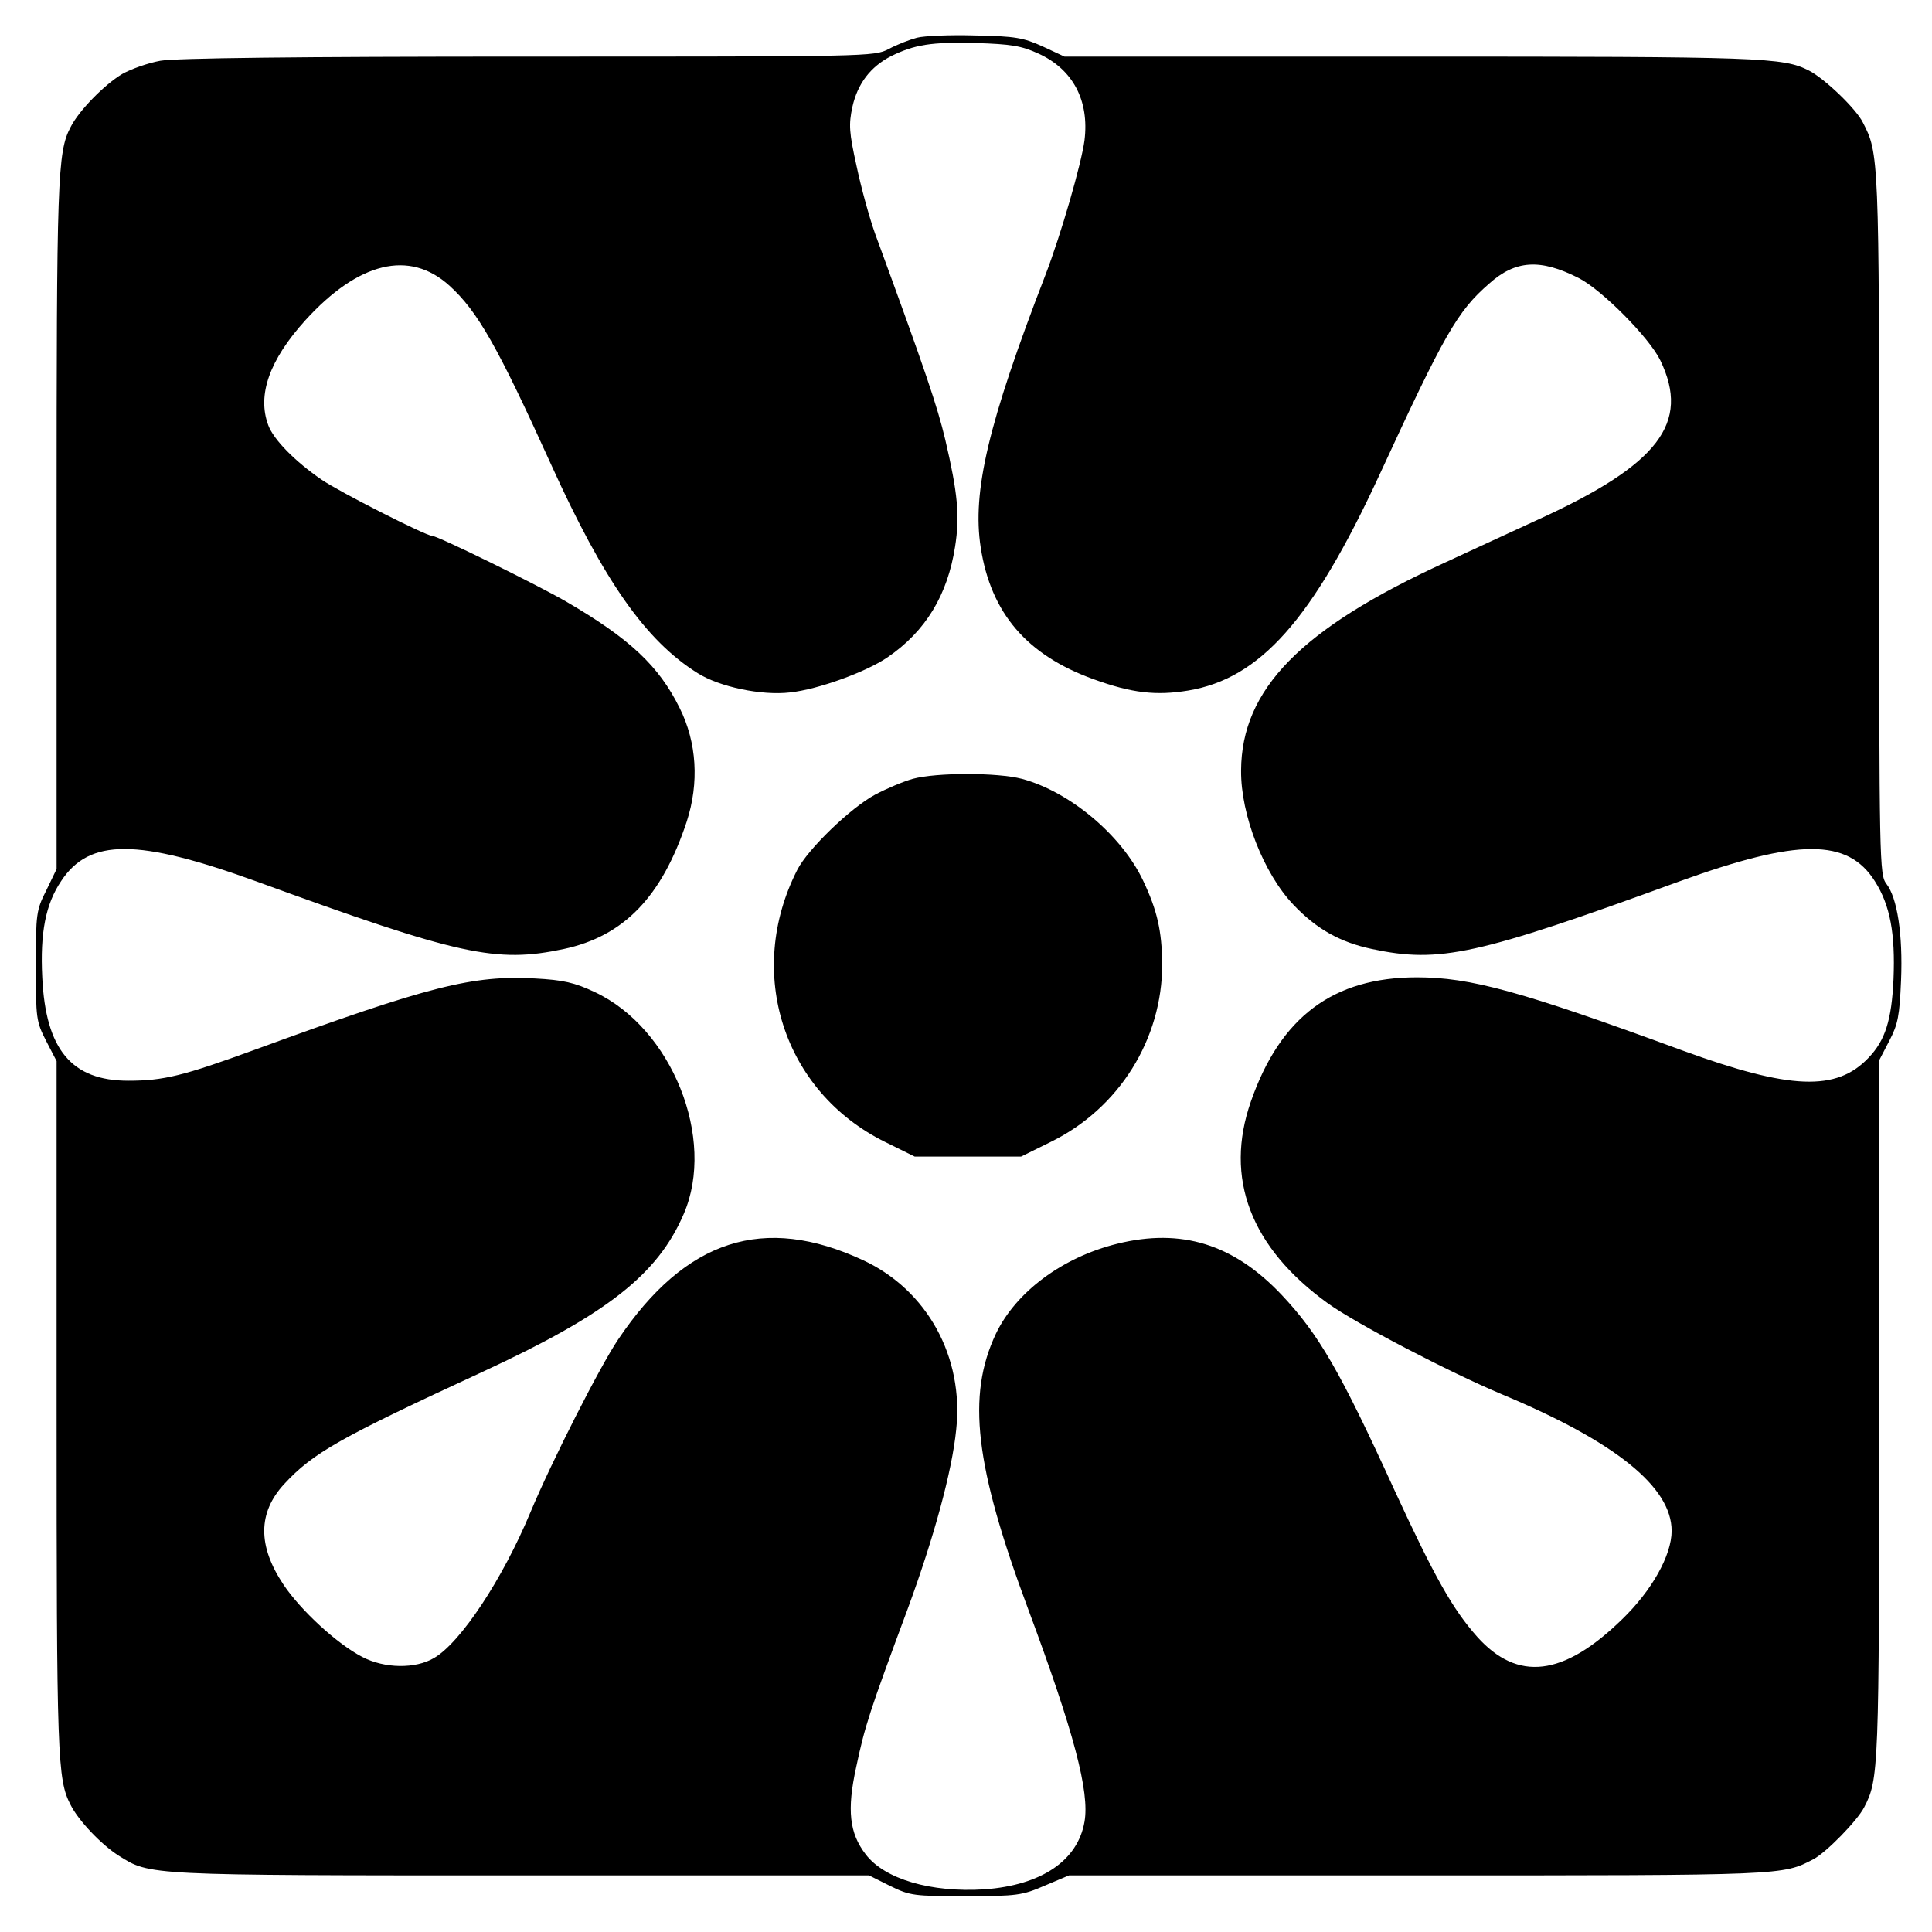
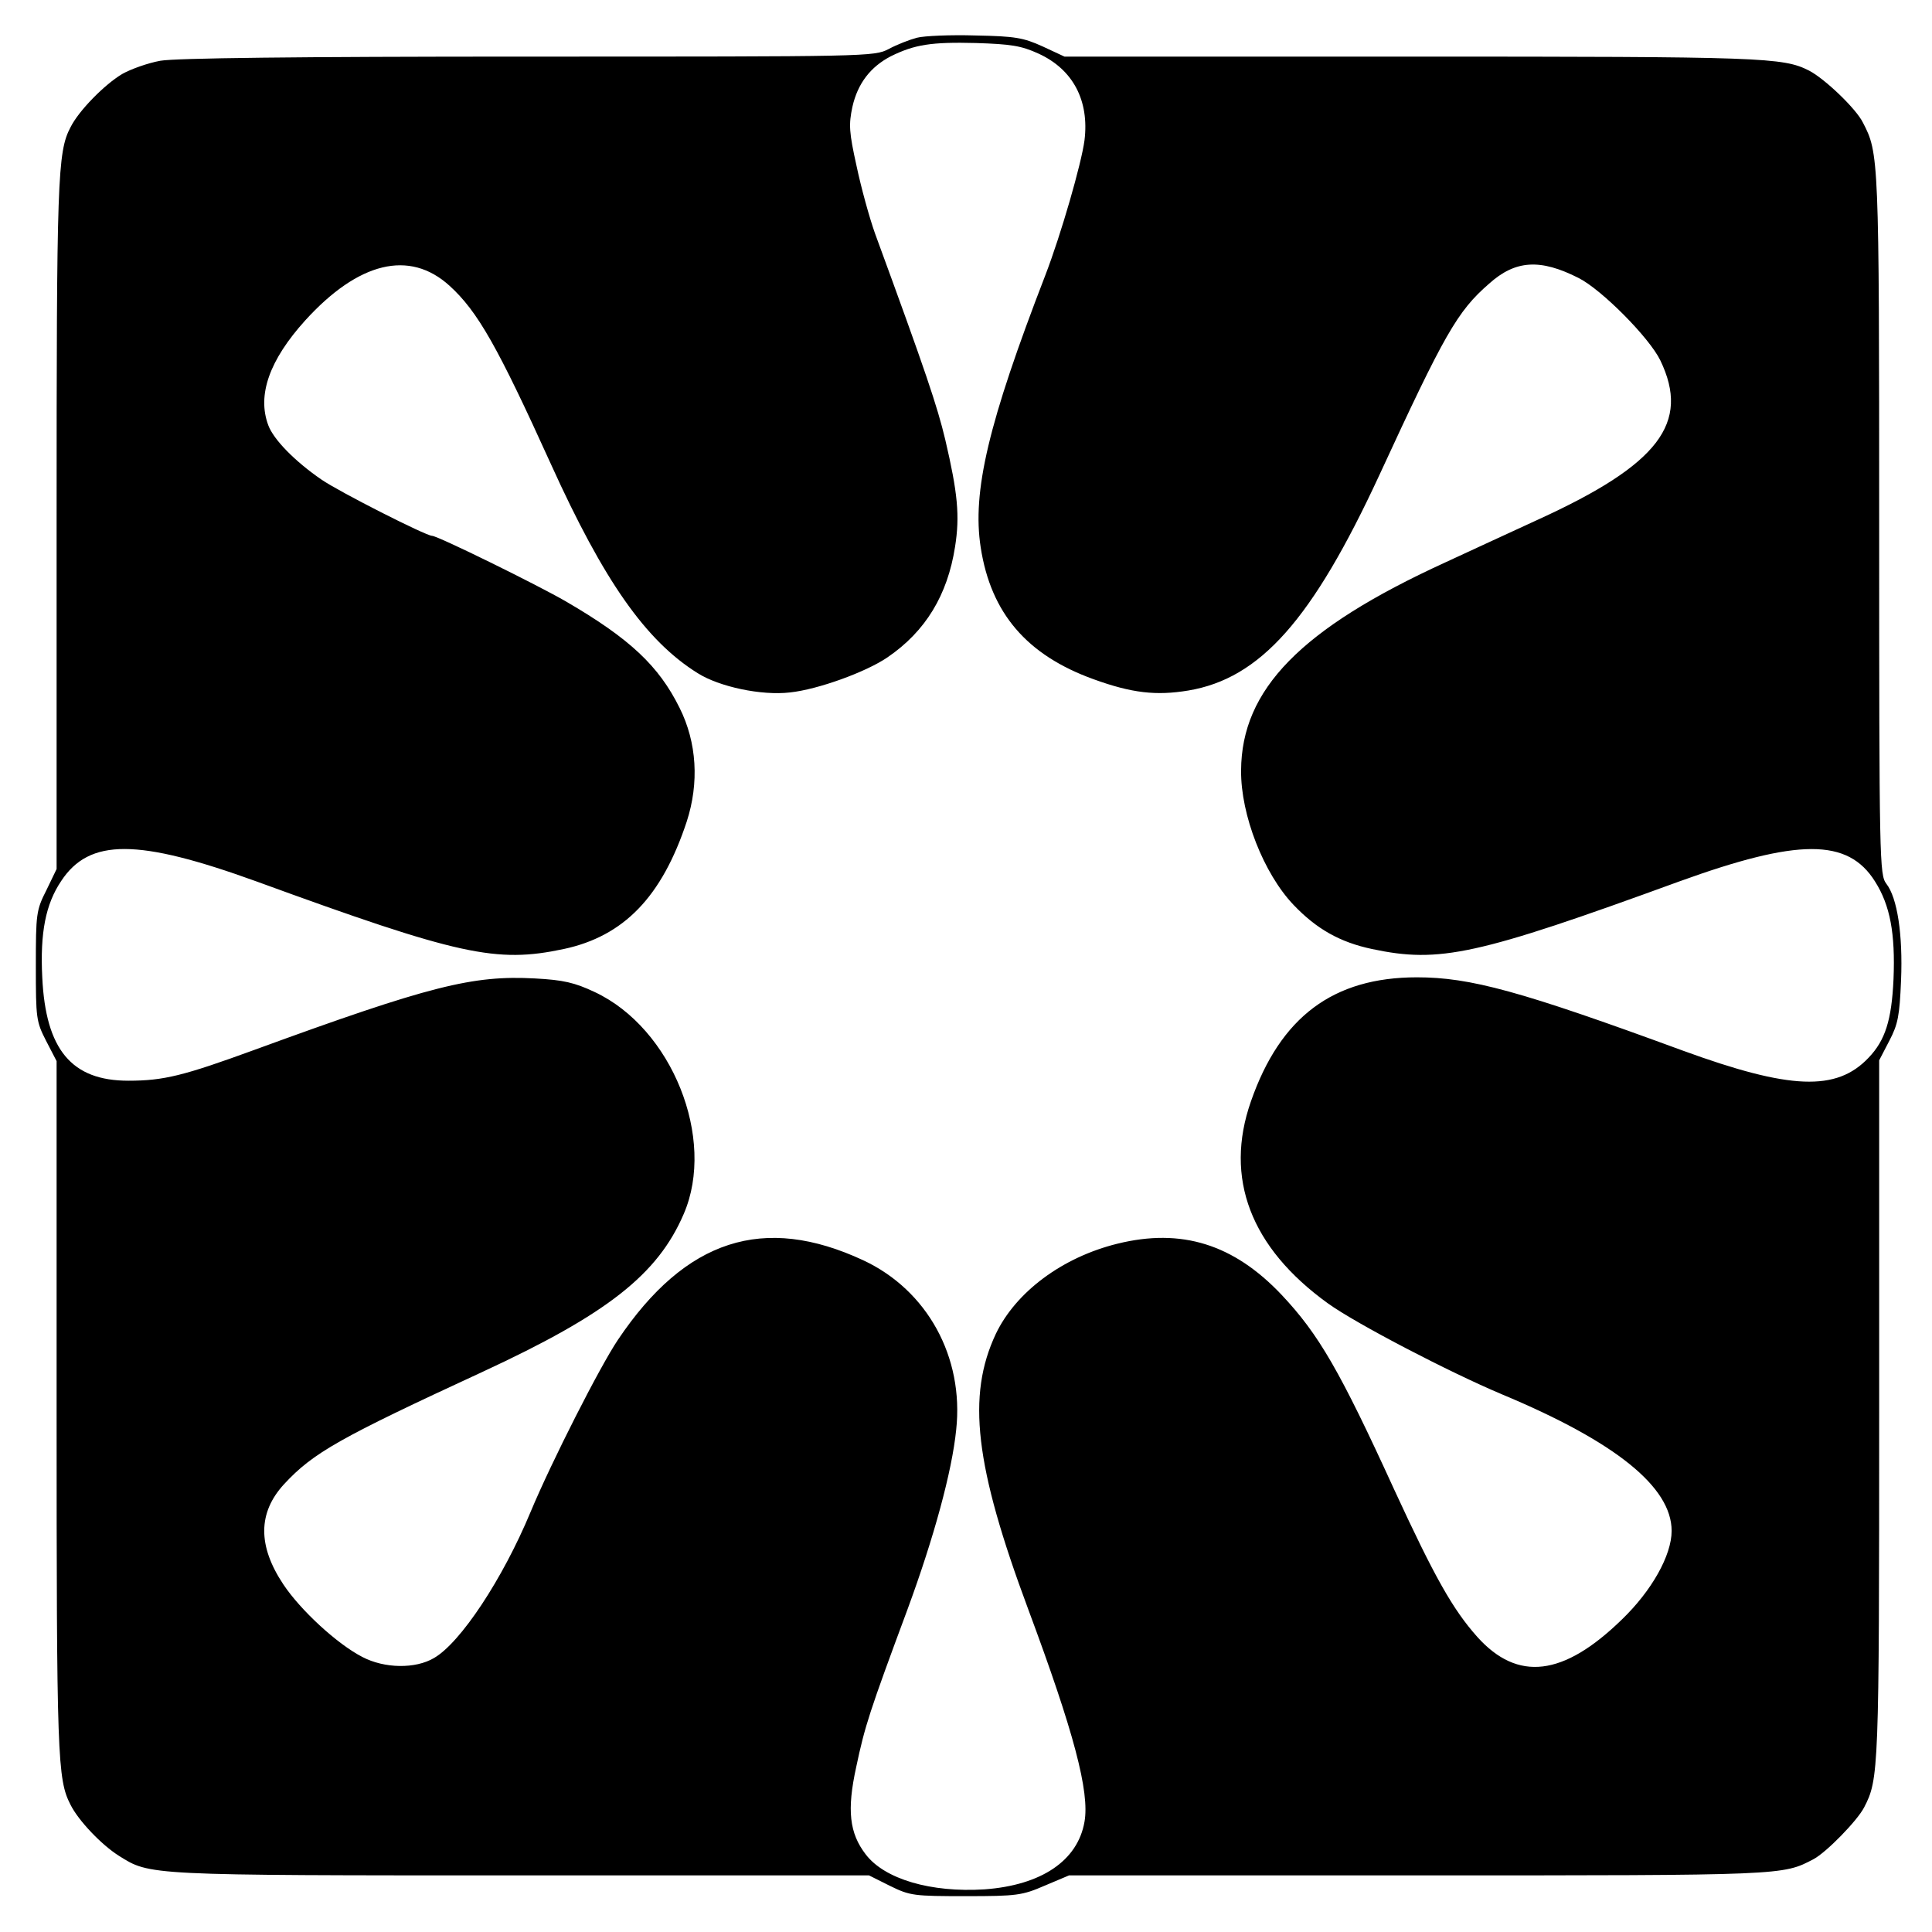
<svg xmlns="http://www.w3.org/2000/svg" version="1.0" width="512pt" height="512pt" viewBox="0 0 512 512" preserveAspectRatio="xMidYMid meet">
  <g transform="translate(0,512) scale(0.1,-0.1)" fill="#000000" stroke="none">
    <path d="M2430 5020 c-19 -5 -53 -18 -75 -30 -39 -20 -52 -20 -955 -20 -620 0 -935 -4 -975 -11 -33 -6 -78 -22 -101 -35 -47 -28 -115 -97 -137 -141 -35 -66 -37 -137 -37 -1056 l0 -910 -27 -56 c-27 -53 -28 -63 -28 -201 0 -139 1 -147 27 -198 l28 -54 0 -918 c0 -930 2 -985 37 -1053 21 -42 82 -106 128 -135 83 -52 70 -52 1064 -52 l924 0 56 -28 c53 -26 63 -27 201 -27 135 0 149 2 209 28 l64 27 926 0 c972 0 965 0 1047 43 34 18 116 102 134 137 39 75 40 95 40 1053 l0 927 27 52 c23 44 27 66 31 160 5 122 -10 219 -39 256 -18 24 -19 55 -19 956 0 972 -1 980 -43 1061 -18 37 -102 117 -143 138 -69 35 -122 37 -1054 37 l-919 0 -58 27 c-51 23 -72 27 -178 29 -66 2 -136 -1 -155 -6z m322 -42 c92 -42 135 -125 122 -230 -8 -61 -62 -249 -104 -358 -151 -391 -194 -573 -171 -721 27 -174 122 -285 299 -349 102 -37 166 -44 251 -30 191 32 329 188 506 570 173 375 207 435 291 508 70 63 136 67 238 15 61 -31 187 -158 216 -218 80 -166 -4 -276 -324 -422 -78 -36 -189 -87 -247 -114 -382 -175 -539 -336 -540 -551 -1 -118 60 -273 139 -356 61 -64 123 -99 208 -117 179 -38 277 -17 814 179 315 114 447 115 519 0 40 -63 54 -138 49 -259 -5 -109 -22 -162 -66 -208 -85 -90 -208 -85 -493 19 -430 158 -563 194 -704 194 -222 0 -362 -105 -440 -329 -71 -203 -1 -387 204 -535 75 -54 321 -182 461 -241 302 -126 450 -246 450 -362 0 -65 -53 -159 -132 -235 -155 -151 -276 -165 -383 -46 -65 73 -113 158 -220 390 -144 315 -200 412 -299 517 -127 134 -265 177 -435 135 -146 -36 -269 -128 -322 -239 -77 -164 -56 -349 86 -730 121 -325 163 -484 149 -563 -18 -103 -114 -168 -265 -179 -142 -9 -265 27 -315 93 -43 56 -50 117 -25 231 23 109 35 146 136 418 70 190 118 366 129 476 21 193 -77 370 -246 449 -264 123 -471 56 -650 -210 -48 -71 -176 -323 -232 -457 -74 -178 -186 -347 -256 -387 -49 -29 -131 -28 -190 3 -66 34 -163 123 -209 192 -68 102 -68 190 2 266 77 83 146 122 527 298 328 152 463 257 532 418 86 199 -31 492 -236 588 -53 25 -83 32 -158 36 -165 9 -278 -19 -743 -189 -189 -69 -241 -82 -335 -82 -150 0 -219 82 -228 274 -6 118 9 194 50 255 75 114 203 113 518 -1 537 -196 635 -217 814 -179 159 34 260 138 326 338 33 102 27 209 -19 301 -55 111 -131 183 -301 282 -74 43 -340 174 -355 174 -16 0 -245 116 -293 149 -70 48 -127 106 -141 144 -30 80 3 173 98 278 141 155 276 188 382 92 75 -68 128 -162 269 -473 140 -309 251 -468 389 -554 57 -36 169 -60 245 -51 74 8 201 54 258 93 101 69 159 165 179 293 13 82 7 143 -26 284 -21 88 -51 178 -186 546 -15 42 -37 122 -49 179 -20 90 -21 110 -11 157 14 62 48 106 102 134 63 31 107 38 225 35 93 -3 120 -7 166 -28z" />
-     <path d="M2419 3056 c-25 -7 -70 -26 -100 -42 -65 -35 -178 -144 -206 -199 -139 -272 -37 -588 232 -721 l79 -39 141 0 141 0 79 39 c181 89 295 272 295 471 -1 88 -13 142 -51 222 -57 120 -194 235 -321 269 -65 17 -226 17 -289 0z" />
  </g>
</svg>